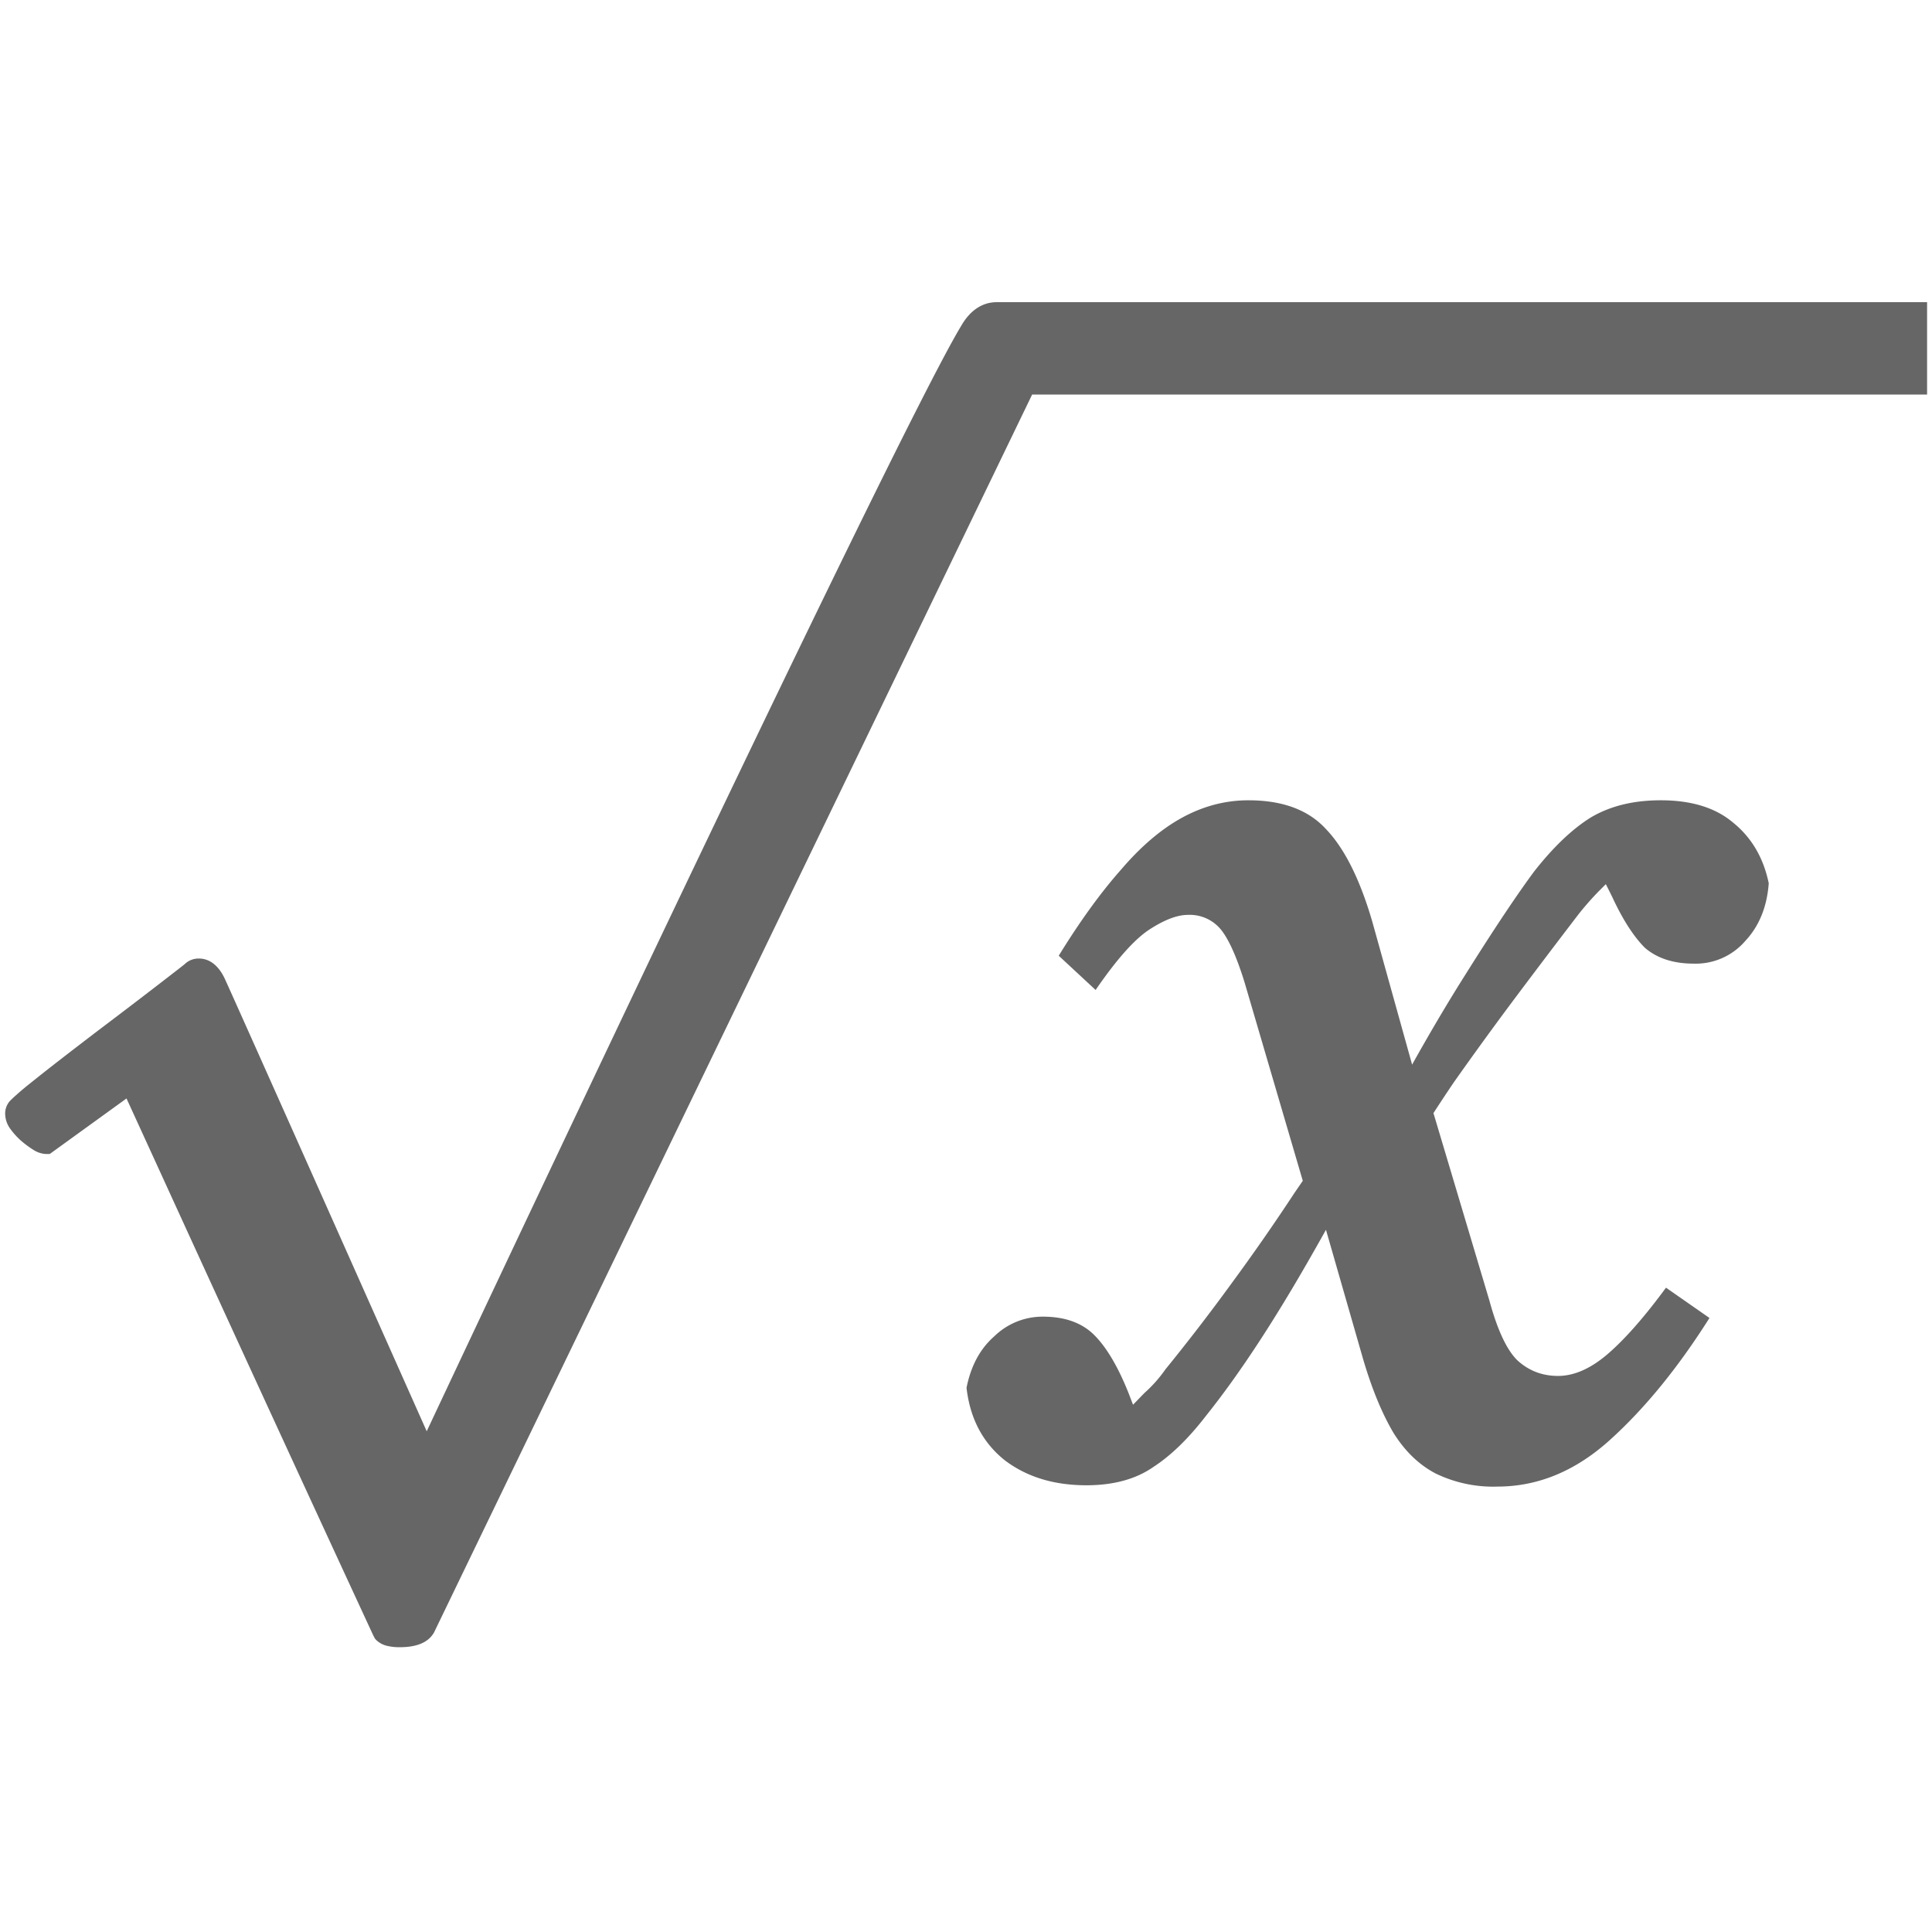
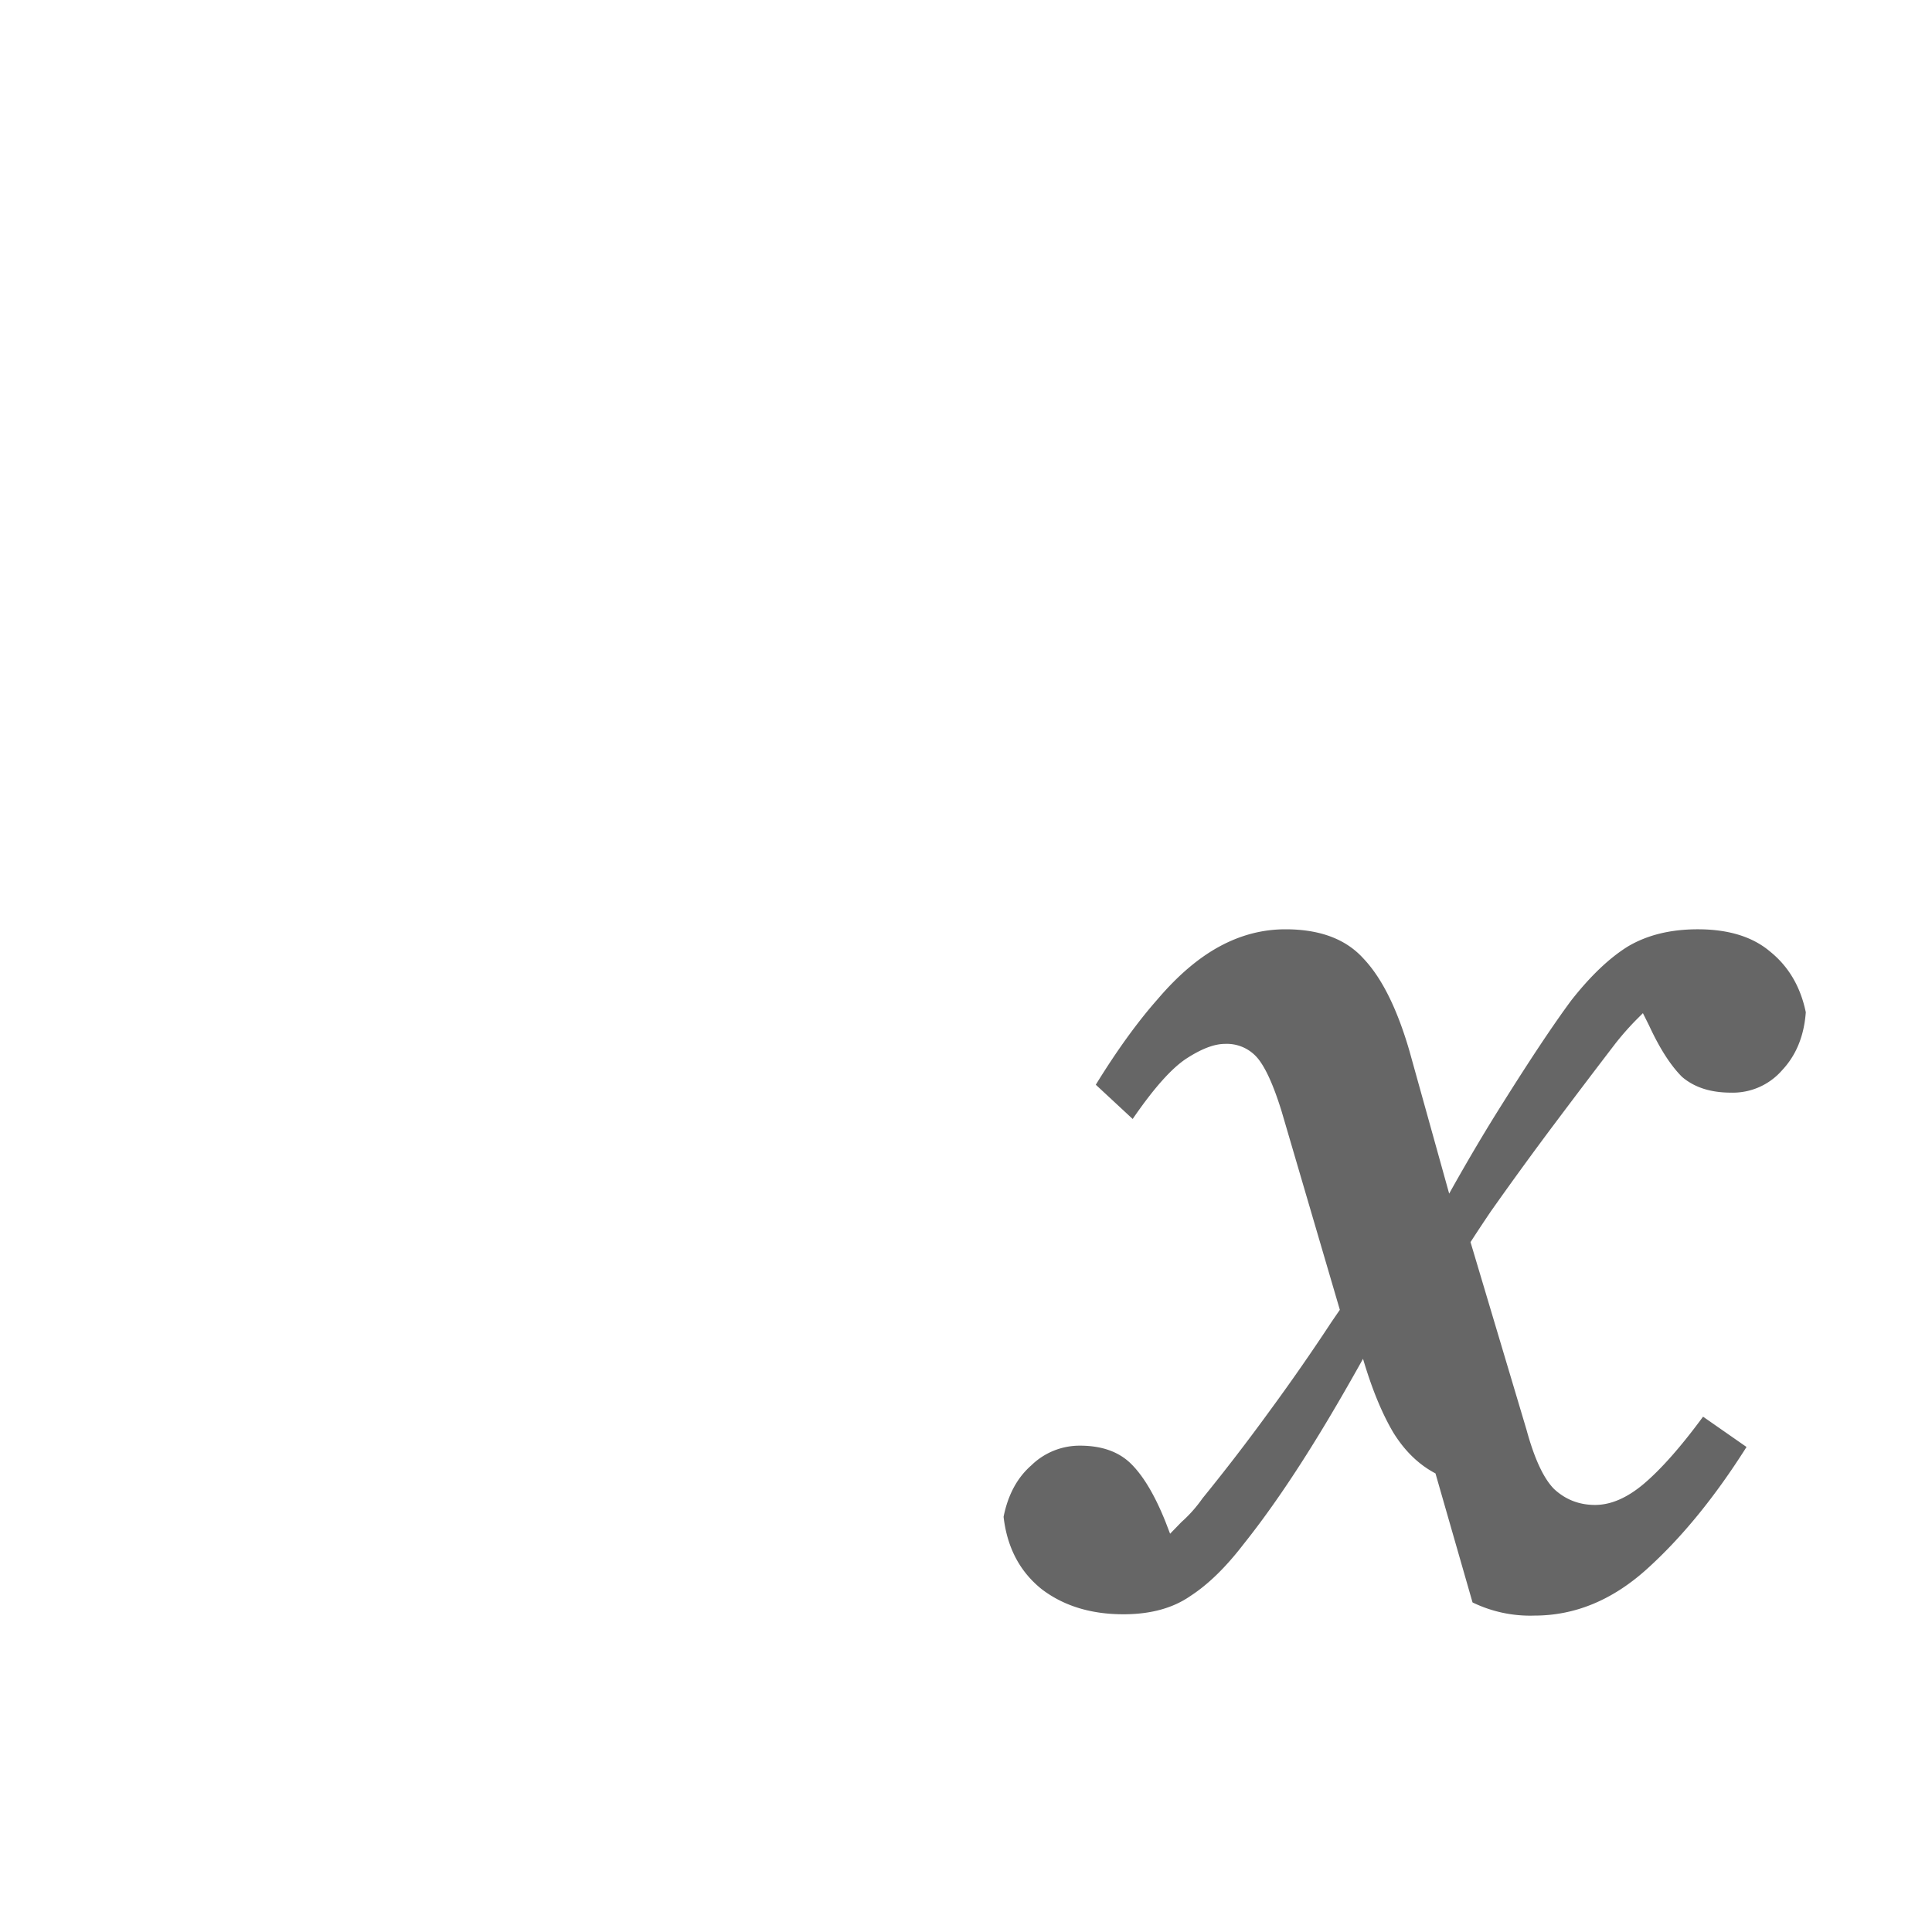
<svg xmlns="http://www.w3.org/2000/svg" width="22" height="22" fill="none" viewBox="0 0 22 22">
  <g fill="#666" fill-rule="evenodd" clip-rule="evenodd">
-     <path d="m1.441 12.508-.875.633h-.04a.29.29 0 0 1-.145-.047 1.096 1.096 0 0 1-.136-.1L.24 12.99a.85.85 0 0 1-.12-.132.297.297 0 0 1-.061-.169.214.214 0 0 1 .052-.15 1.266 1.266 0 0 1 .08-.075c.045-.041.11-.095.195-.162.168-.135.415-.326.74-.574a81.03 81.03 0 0 0 .92-.704l.047-.037.012-.01a.226.226 0 0 1 .159-.062c.141 0 .233.103.29.218.026.053.632 1.41 1.228 2.747l1.077 2.418.118-.251a1257.53 1257.53 0 0 1 2.571-5.43c1.448-3.037 3-6.25 3.397-6.906.092-.161.227-.27.405-.27h10.594v1.052H11.753L4.942 18.59c-.076.133-.235.167-.39.167a.589.589 0 0 1-.142-.015.264.264 0 0 1-.125-.066.122.122 0 0 1-.017-.02.264.264 0 0 1-.003-.006l-.001-.001-.005-.01-.009-.017a1218.866 1218.866 0 0 1-2.427-5.278l-.383-.837Z" />
-     <path d="M16.346 16.778c-.19-.1-.35-.255-.48-.465-.13-.22-.245-.5-.345-.84l-.422-1.469c-.168.301-.327.576-.478.824-.31.51-.605.94-.885 1.29-.2.26-.4.455-.6.585-.2.14-.455.21-.765.21-.37 0-.68-.095-.93-.285-.25-.2-.395-.475-.435-.825.05-.25.155-.445.315-.585a.787.787 0 0 1 .555-.225c.25 0 .445.07.585.21.14.14.27.36.39.66l.051.133.129-.133c.09-.08.17-.17.24-.27.26-.32.51-.645.75-.975.25-.34.49-.685.72-1.035l.094-.137-.664-2.263c-.09-.29-.18-.49-.27-.6a.458.458 0 0 0-.375-.165c-.12 0-.265.055-.435.165-.17.11-.375.34-.615.69l-.42-.39c.24-.39.475-.715.705-.975.23-.27.465-.47.705-.6.24-.13.49-.195.75-.195.39 0 .685.11.885.33.21.22.385.57.525 1.05l.454 1.63c.216-.387.42-.73.61-1.03.32-.51.58-.9.78-1.17.22-.28.436-.485.646-.615.22-.13.485-.195.795-.195.35 0 .625.085.825.255.21.17.345.4.405.69-.02.27-.11.49-.27.66a.744.744 0 0 1-.585.255c-.23 0-.415-.06-.555-.18-.13-.13-.255-.325-.375-.585l-.07-.14-.065.065c-.08.08-.16.17-.24.27-.23.3-.465.61-.705.93-.24.32-.48.65-.72.99a20.23 20.23 0 0 0-.233.352l.638 2.138c.09.33.195.555.315.675.13.12.285.18.465.18.18 0 .365-.08.555-.24.2-.17.425-.425.675-.765l.495.345c-.36.57-.74 1.035-1.14 1.395-.39.35-.815.525-1.275.525a1.5 1.5 0 0 1-.705-.15Z" />
+     <path d="M16.346 16.778c-.19-.1-.35-.255-.48-.465-.13-.22-.245-.5-.345-.84c-.168.301-.327.576-.478.824-.31.51-.605.94-.885 1.29-.2.26-.4.455-.6.585-.2.14-.455.21-.765.21-.37 0-.68-.095-.93-.285-.25-.2-.395-.475-.435-.825.05-.25.155-.445.315-.585a.787.787 0 0 1 .555-.225c.25 0 .445.07.585.21.14.14.27.36.39.66l.051.133.129-.133c.09-.08.17-.17.24-.27.26-.32.51-.645.75-.975.25-.34.49-.685.72-1.035l.094-.137-.664-2.263c-.09-.29-.18-.49-.27-.6a.458.458 0 0 0-.375-.165c-.12 0-.265.055-.435.165-.17.11-.375.34-.615.69l-.42-.39c.24-.39.475-.715.705-.975.23-.27.465-.47.705-.6.24-.13.49-.195.75-.195.39 0 .685.11.885.33.21.22.385.57.525 1.05l.454 1.63c.216-.387.42-.73.61-1.03.32-.51.58-.9.78-1.17.22-.28.436-.485.646-.615.22-.13.485-.195.795-.195.35 0 .625.085.825.255.21.17.345.4.405.69-.02.27-.11.49-.27.66a.744.744 0 0 1-.585.255c-.23 0-.415-.06-.555-.18-.13-.13-.255-.325-.375-.585l-.07-.14-.065.065c-.08.08-.16.17-.24.27-.23.3-.465.61-.705.93-.24.32-.48.65-.72.99a20.23 20.23 0 0 0-.233.352l.638 2.138c.09.33.195.555.315.675.13.12.285.18.465.18.18 0 .365-.08.555-.24.2-.17.425-.425.675-.765l.495.345c-.36.57-.74 1.035-1.14 1.395-.39.35-.815.525-1.275.525a1.5 1.5 0 0 1-.705-.15Z" />
  </g>
</svg>